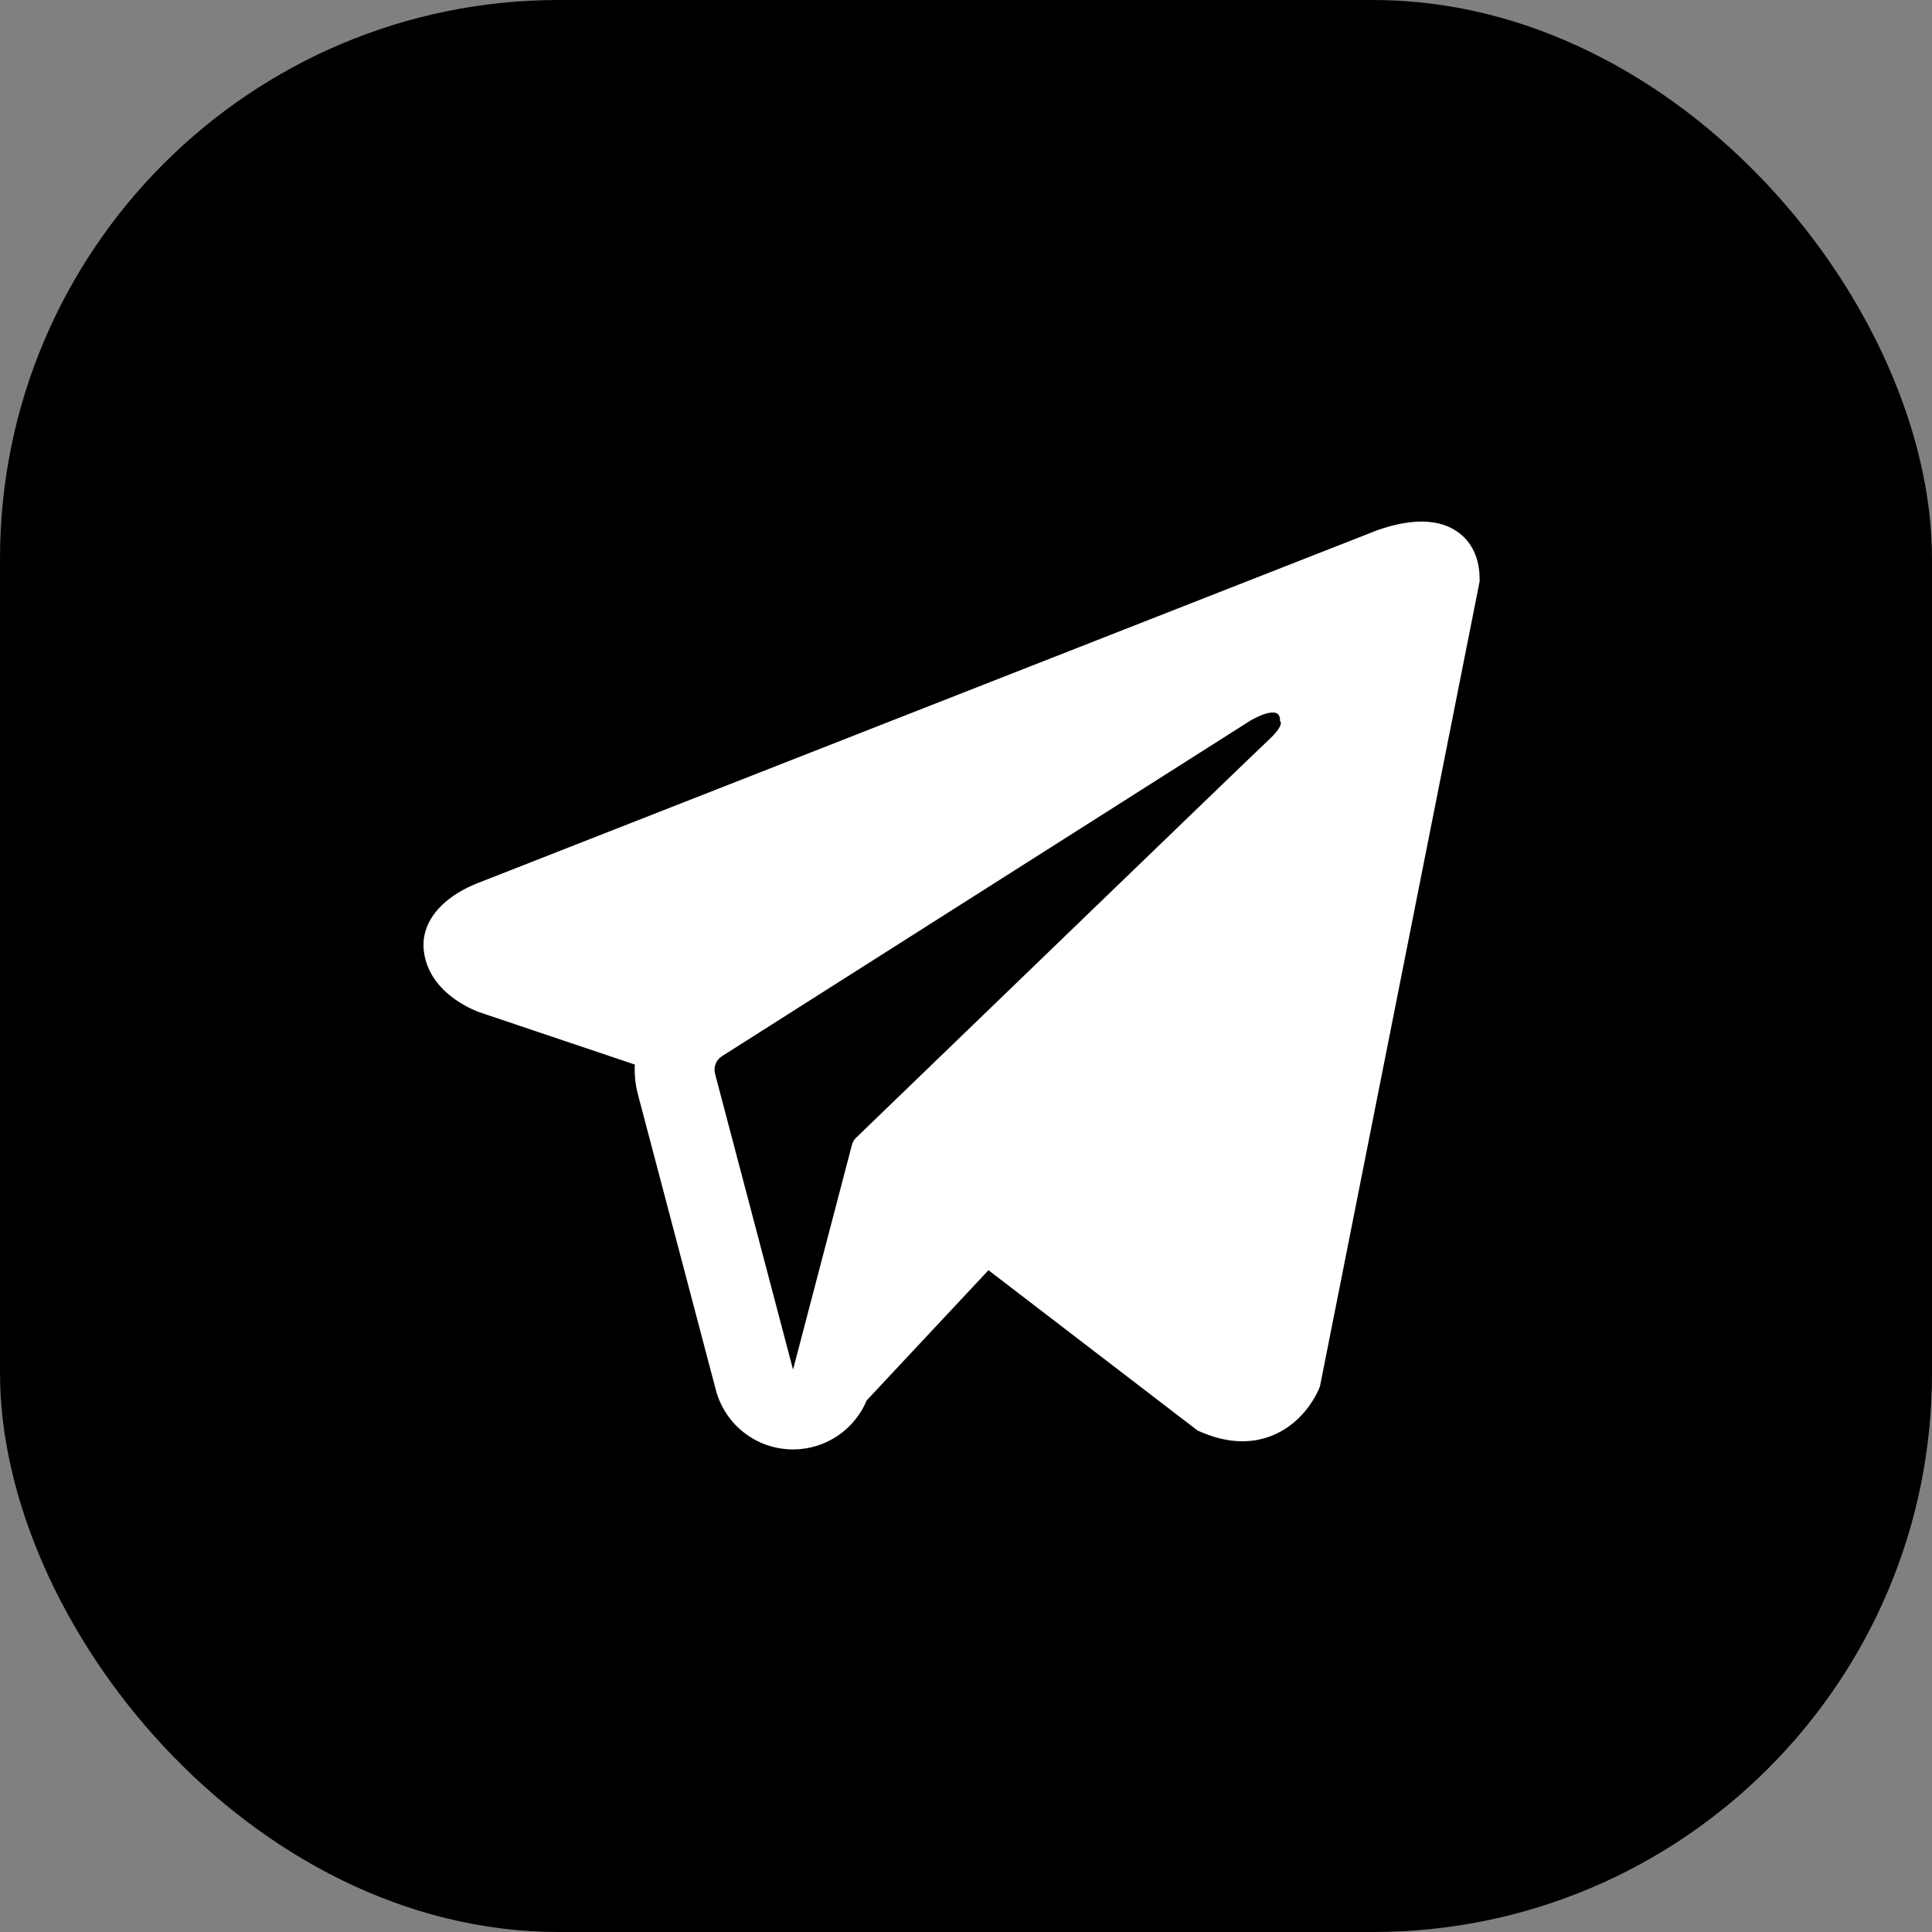
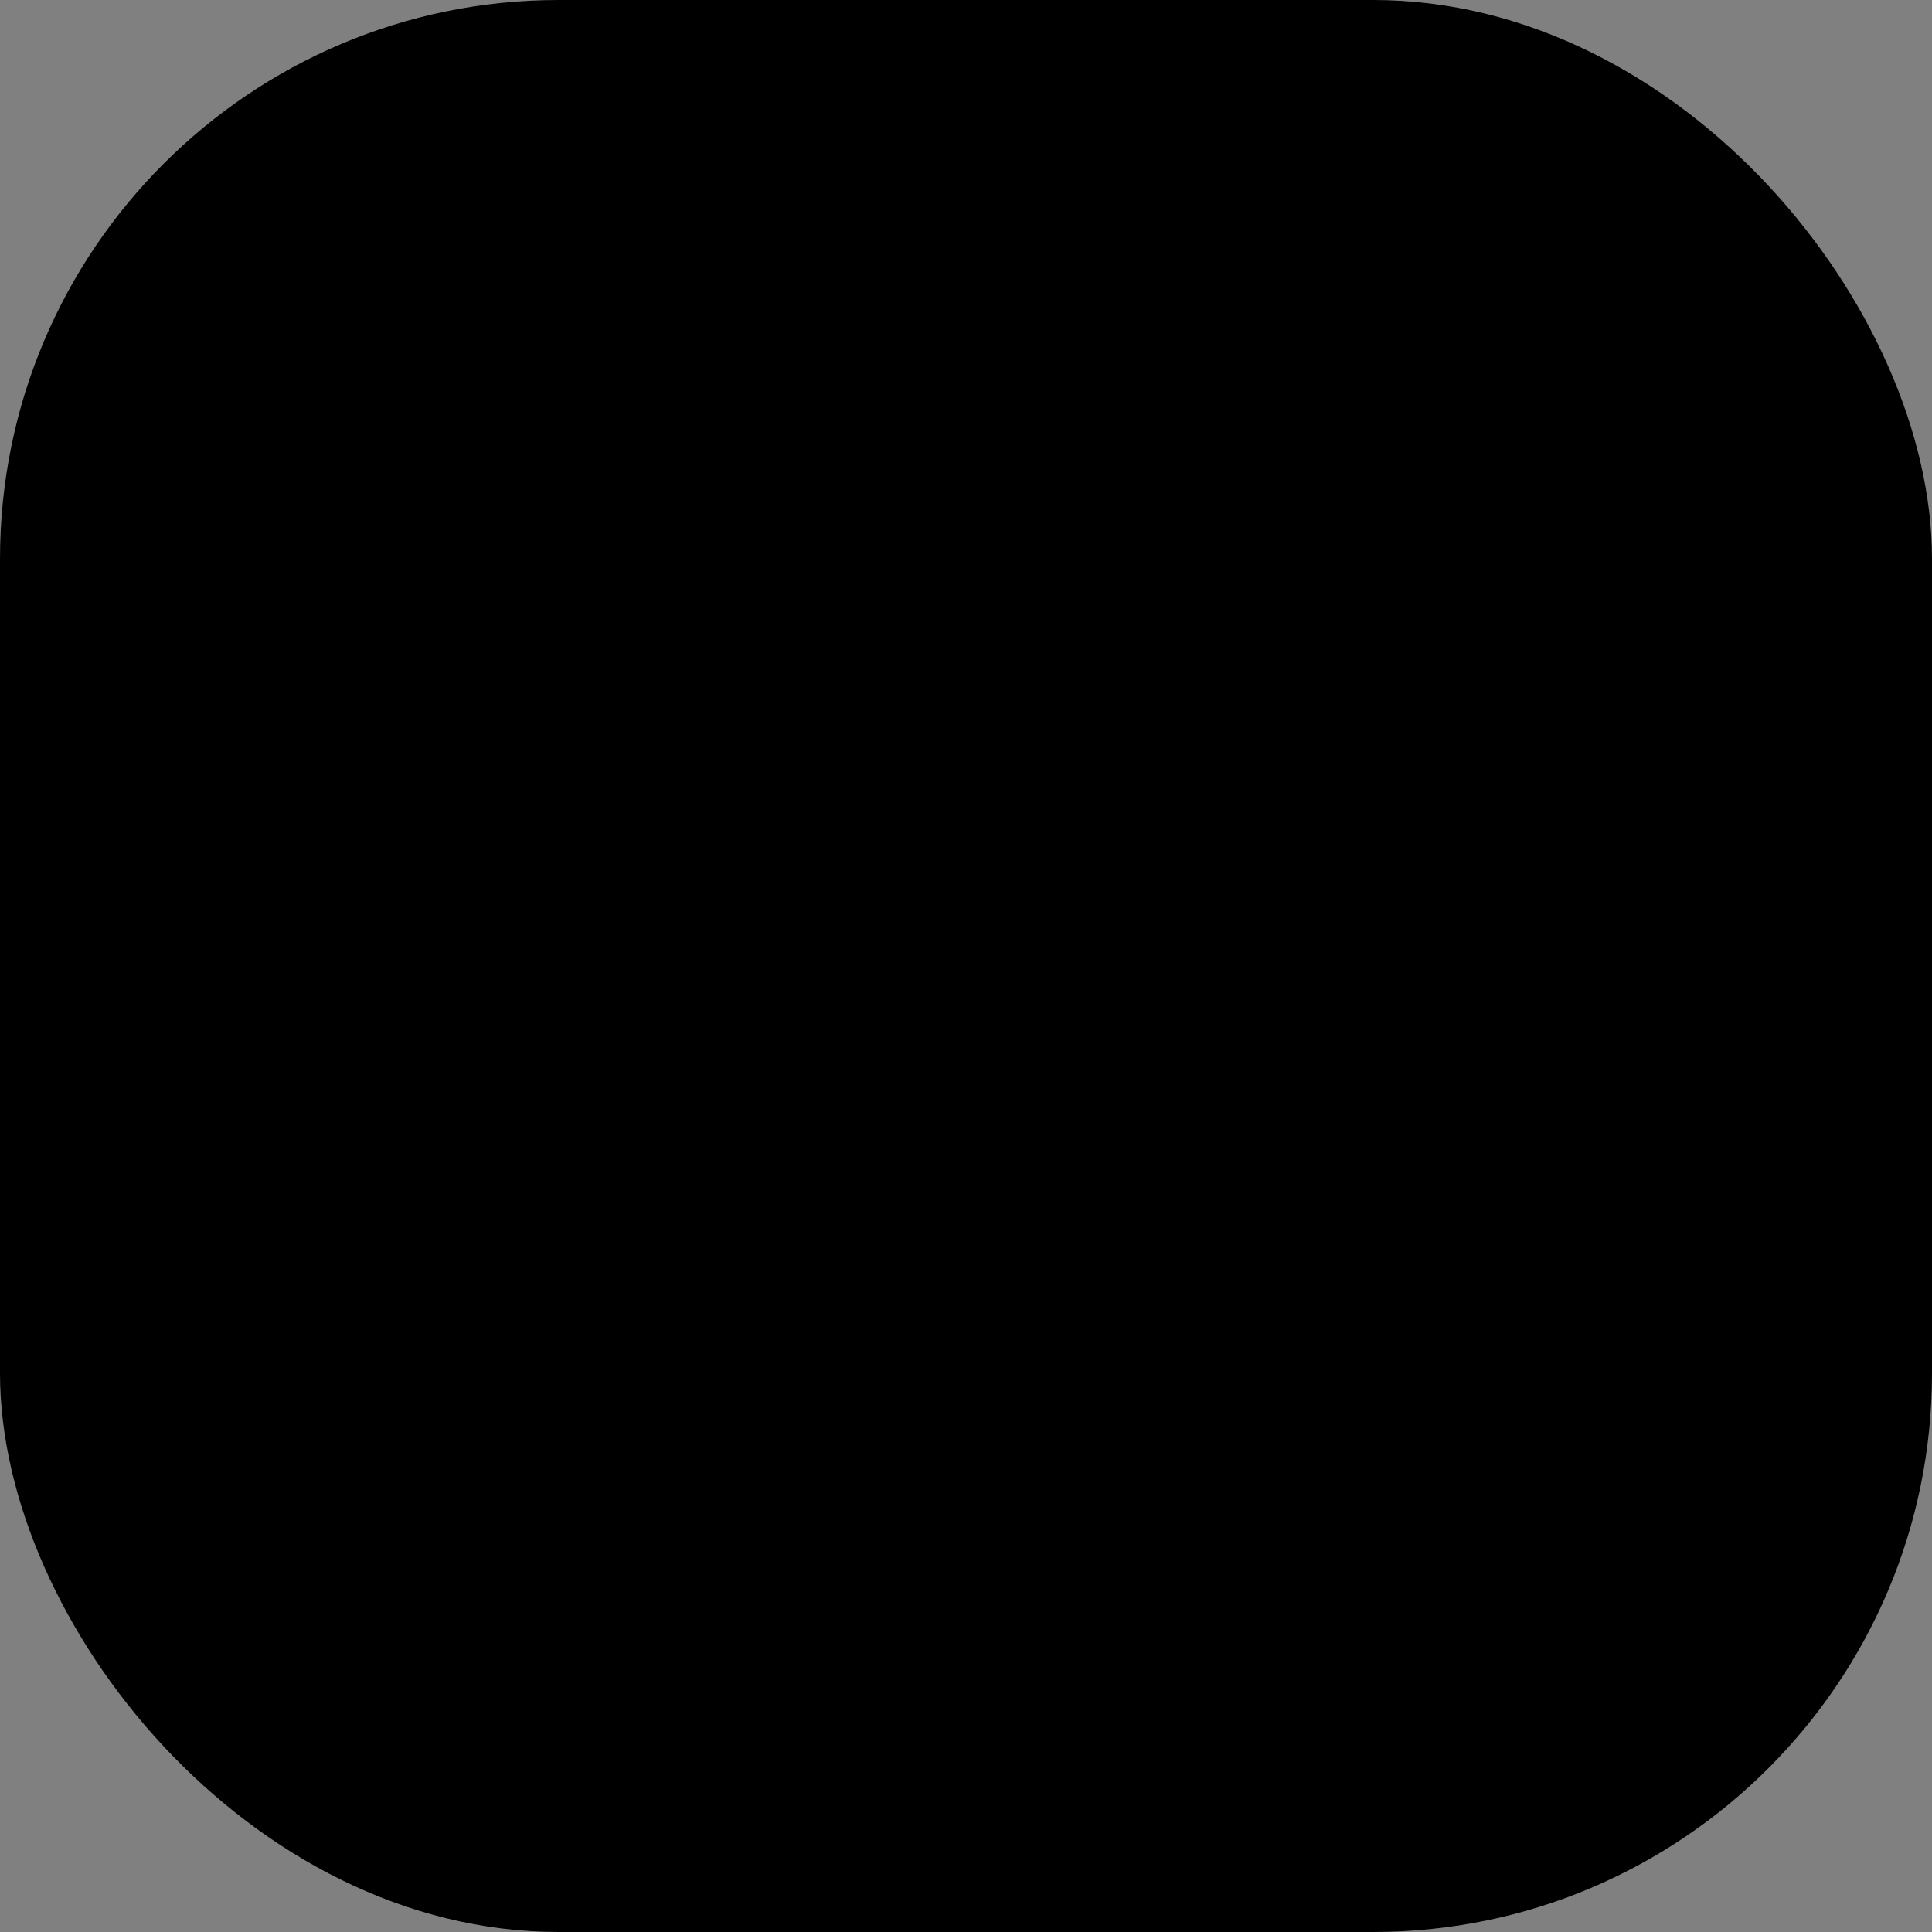
<svg xmlns="http://www.w3.org/2000/svg" width="121" height="121" viewBox="0 0 121 121" fill="none">
  <rect x="0" y="0" width="121" height="121" fill="#808080" stroke="none" />
  <rect width="121" height="121" rx="35" fill="url(#paint0_linear_956_404)" />
-   <path fill-rule="evenodd" clip-rule="evenodd" d="M82.61 86.967L82.613 86.961L82.671 86.816L92.667 36.419V36.255C92.667 35 92.203 33.904 91.193 33.246C90.309 32.67 89.293 32.63 88.581 32.684C87.828 32.741 87.117 32.929 86.626 33.085C86.373 33.166 86.161 33.243 86.009 33.302C85.933 33.332 85.872 33.357 85.827 33.375L85.783 33.394L30.05 55.257L30.035 55.262C30.005 55.273 29.965 55.288 29.917 55.307C29.821 55.344 29.691 55.398 29.537 55.467C29.236 55.603 28.821 55.814 28.399 56.103C27.683 56.593 26.319 57.754 26.549 59.595C26.74 61.12 27.791 62.088 28.5 62.589C28.879 62.858 29.243 63.052 29.509 63.178C29.644 63.243 29.758 63.292 29.844 63.327C29.886 63.344 29.922 63.358 29.95 63.368L29.985 63.382L30.008 63.39L39.759 66.673C39.726 67.284 39.786 67.908 39.949 68.524L44.833 87.052C45.412 89.249 47.399 90.779 49.671 90.777C51.708 90.776 53.514 89.544 54.281 87.706L61.907 79.552L75.003 89.593L75.19 89.674C76.379 90.193 77.491 90.358 78.508 90.219C79.522 90.08 80.329 89.655 80.935 89.17C81.531 88.693 81.94 88.155 82.197 87.749C82.327 87.544 82.425 87.363 82.492 87.226C82.526 87.158 82.553 87.1 82.573 87.055L82.598 86.997L82.607 86.975L82.61 86.967ZM44.783 67.249C44.672 66.828 44.846 66.384 45.214 66.15L78.287 45.147C78.287 45.147 80.233 43.966 80.163 45.147C80.163 45.147 80.51 45.356 79.468 46.328C78.479 47.252 55.896 69.055 53.611 71.261C53.479 71.389 53.4 71.535 53.354 71.712L49.668 85.777L44.783 67.249Z" fill="white" />
  <defs>
    <linearGradient id="paint0_linear_956_404" x1="60.5" y1="0" x2="60.5" y2="121" gradientUnits="userSpaceOnUse">
      <stop />
      <stop offset="1" />
    </linearGradient>
  </defs>
</svg>